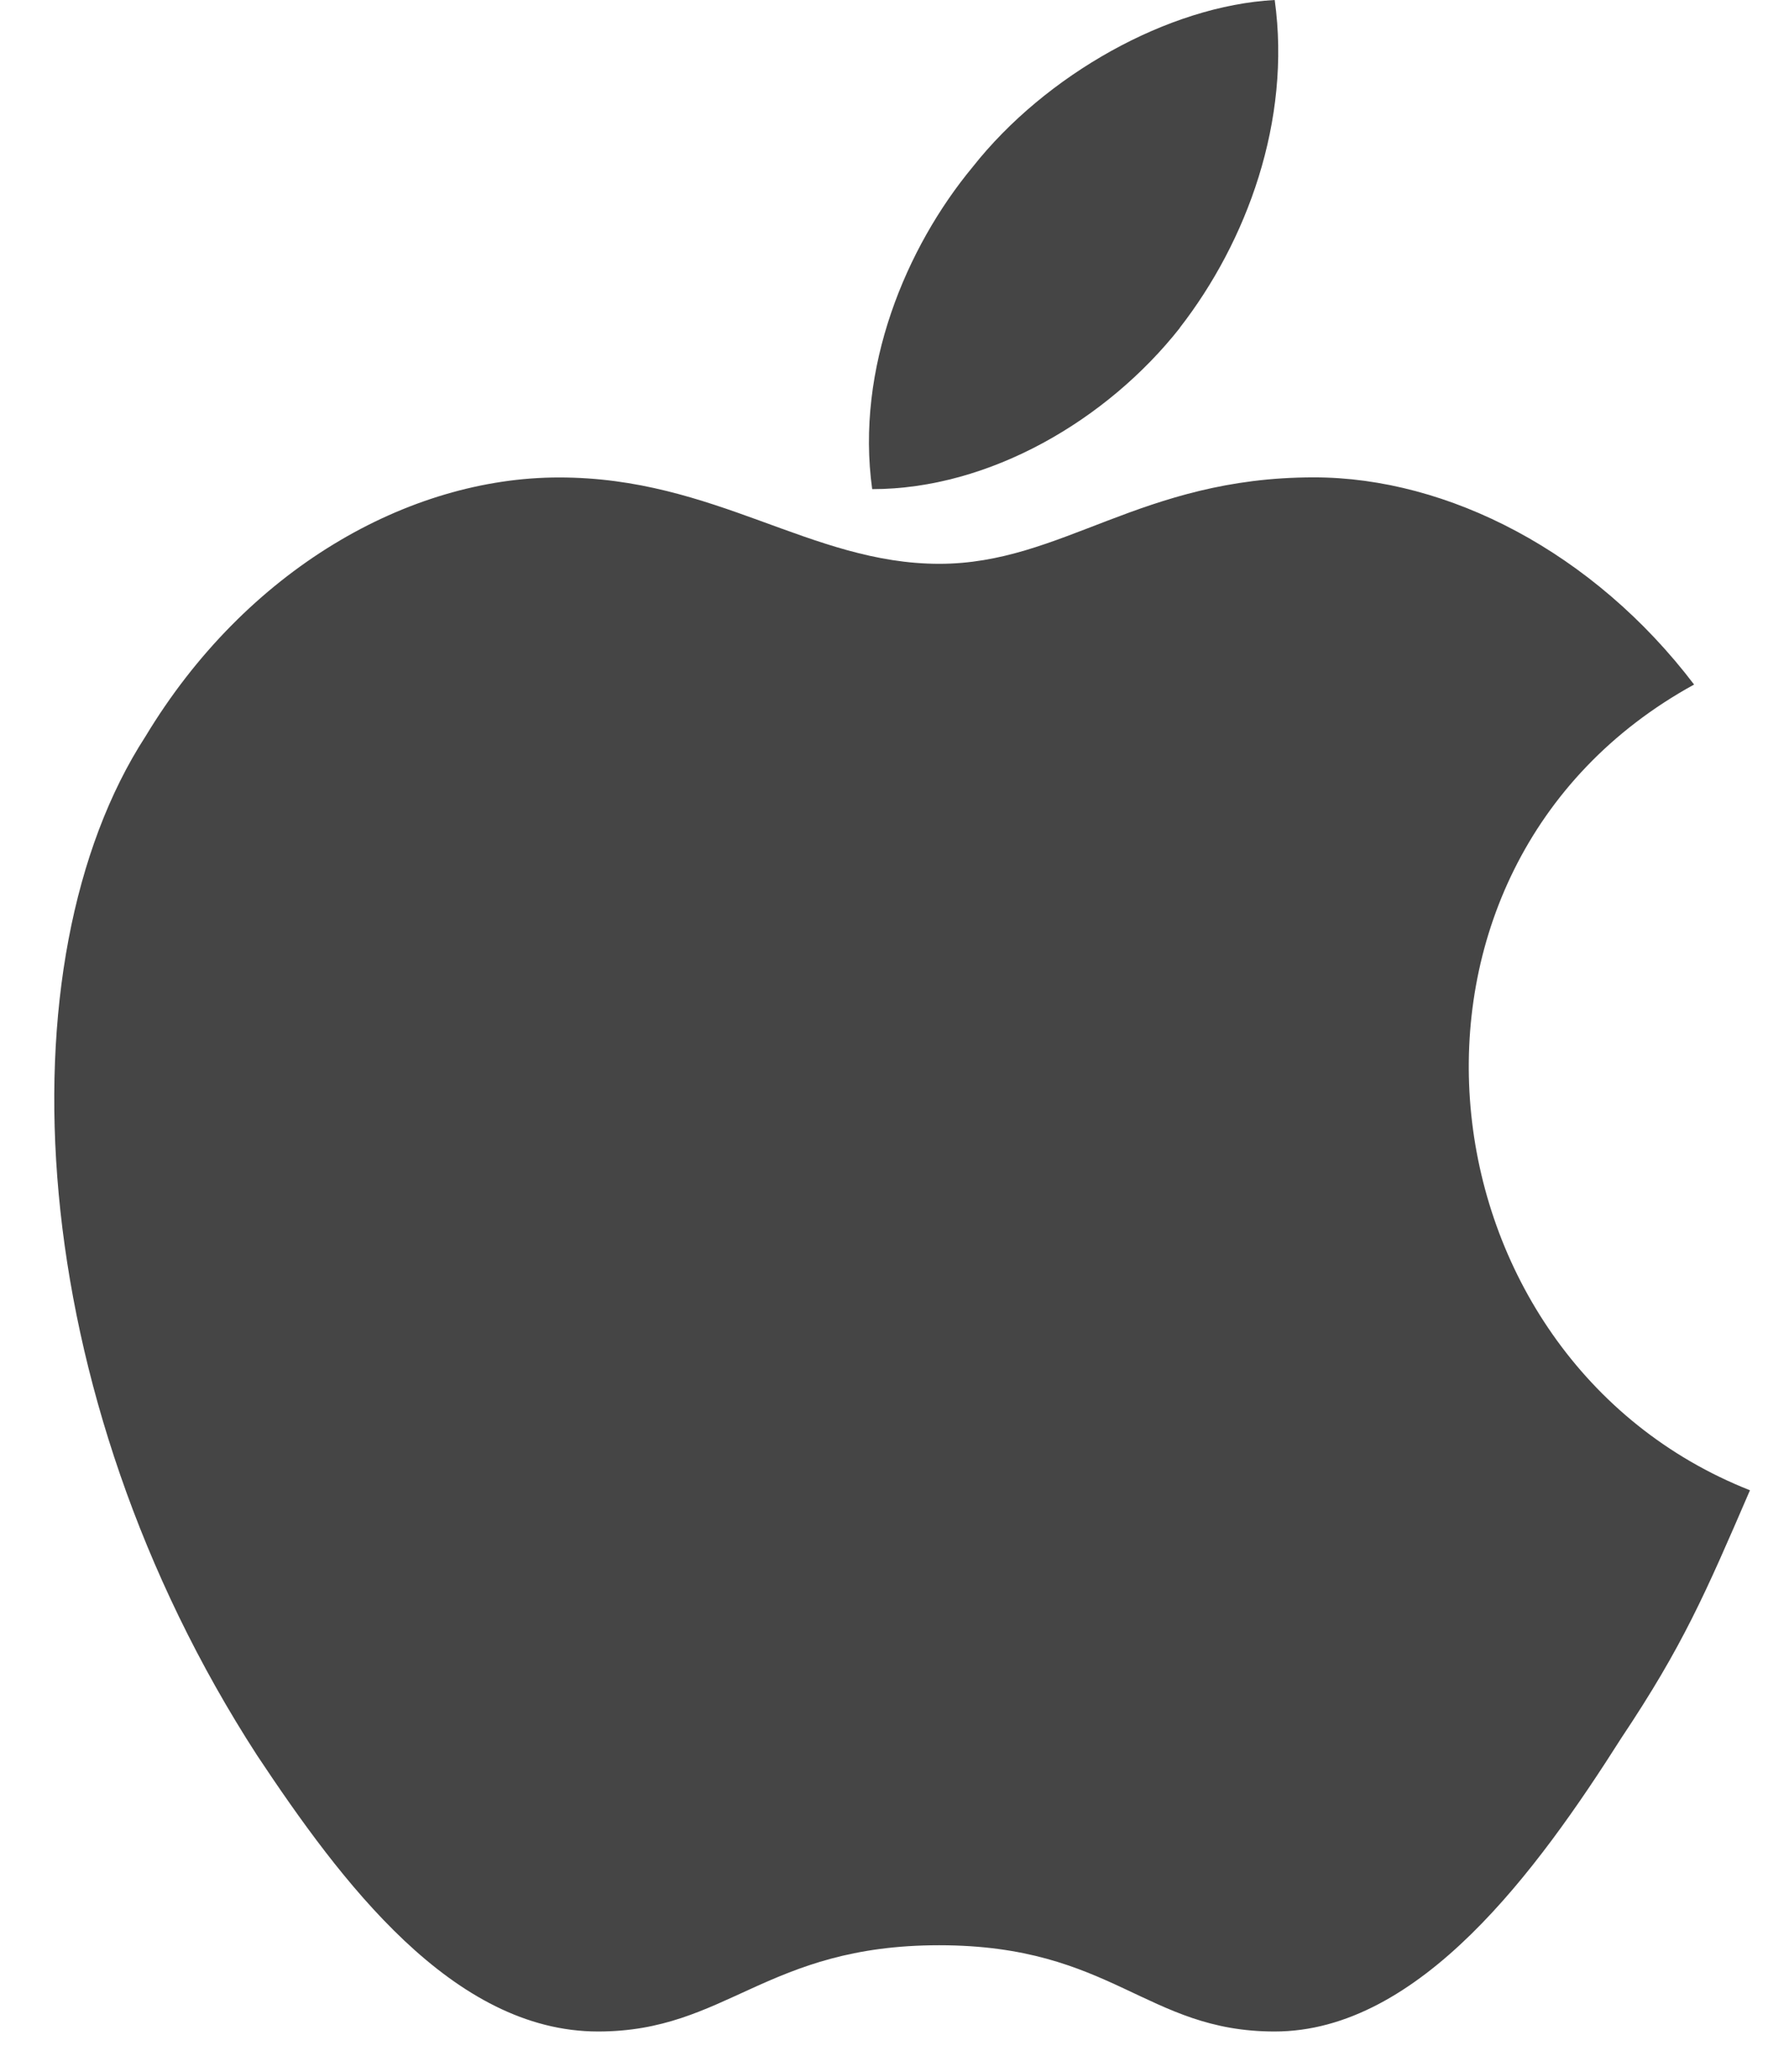
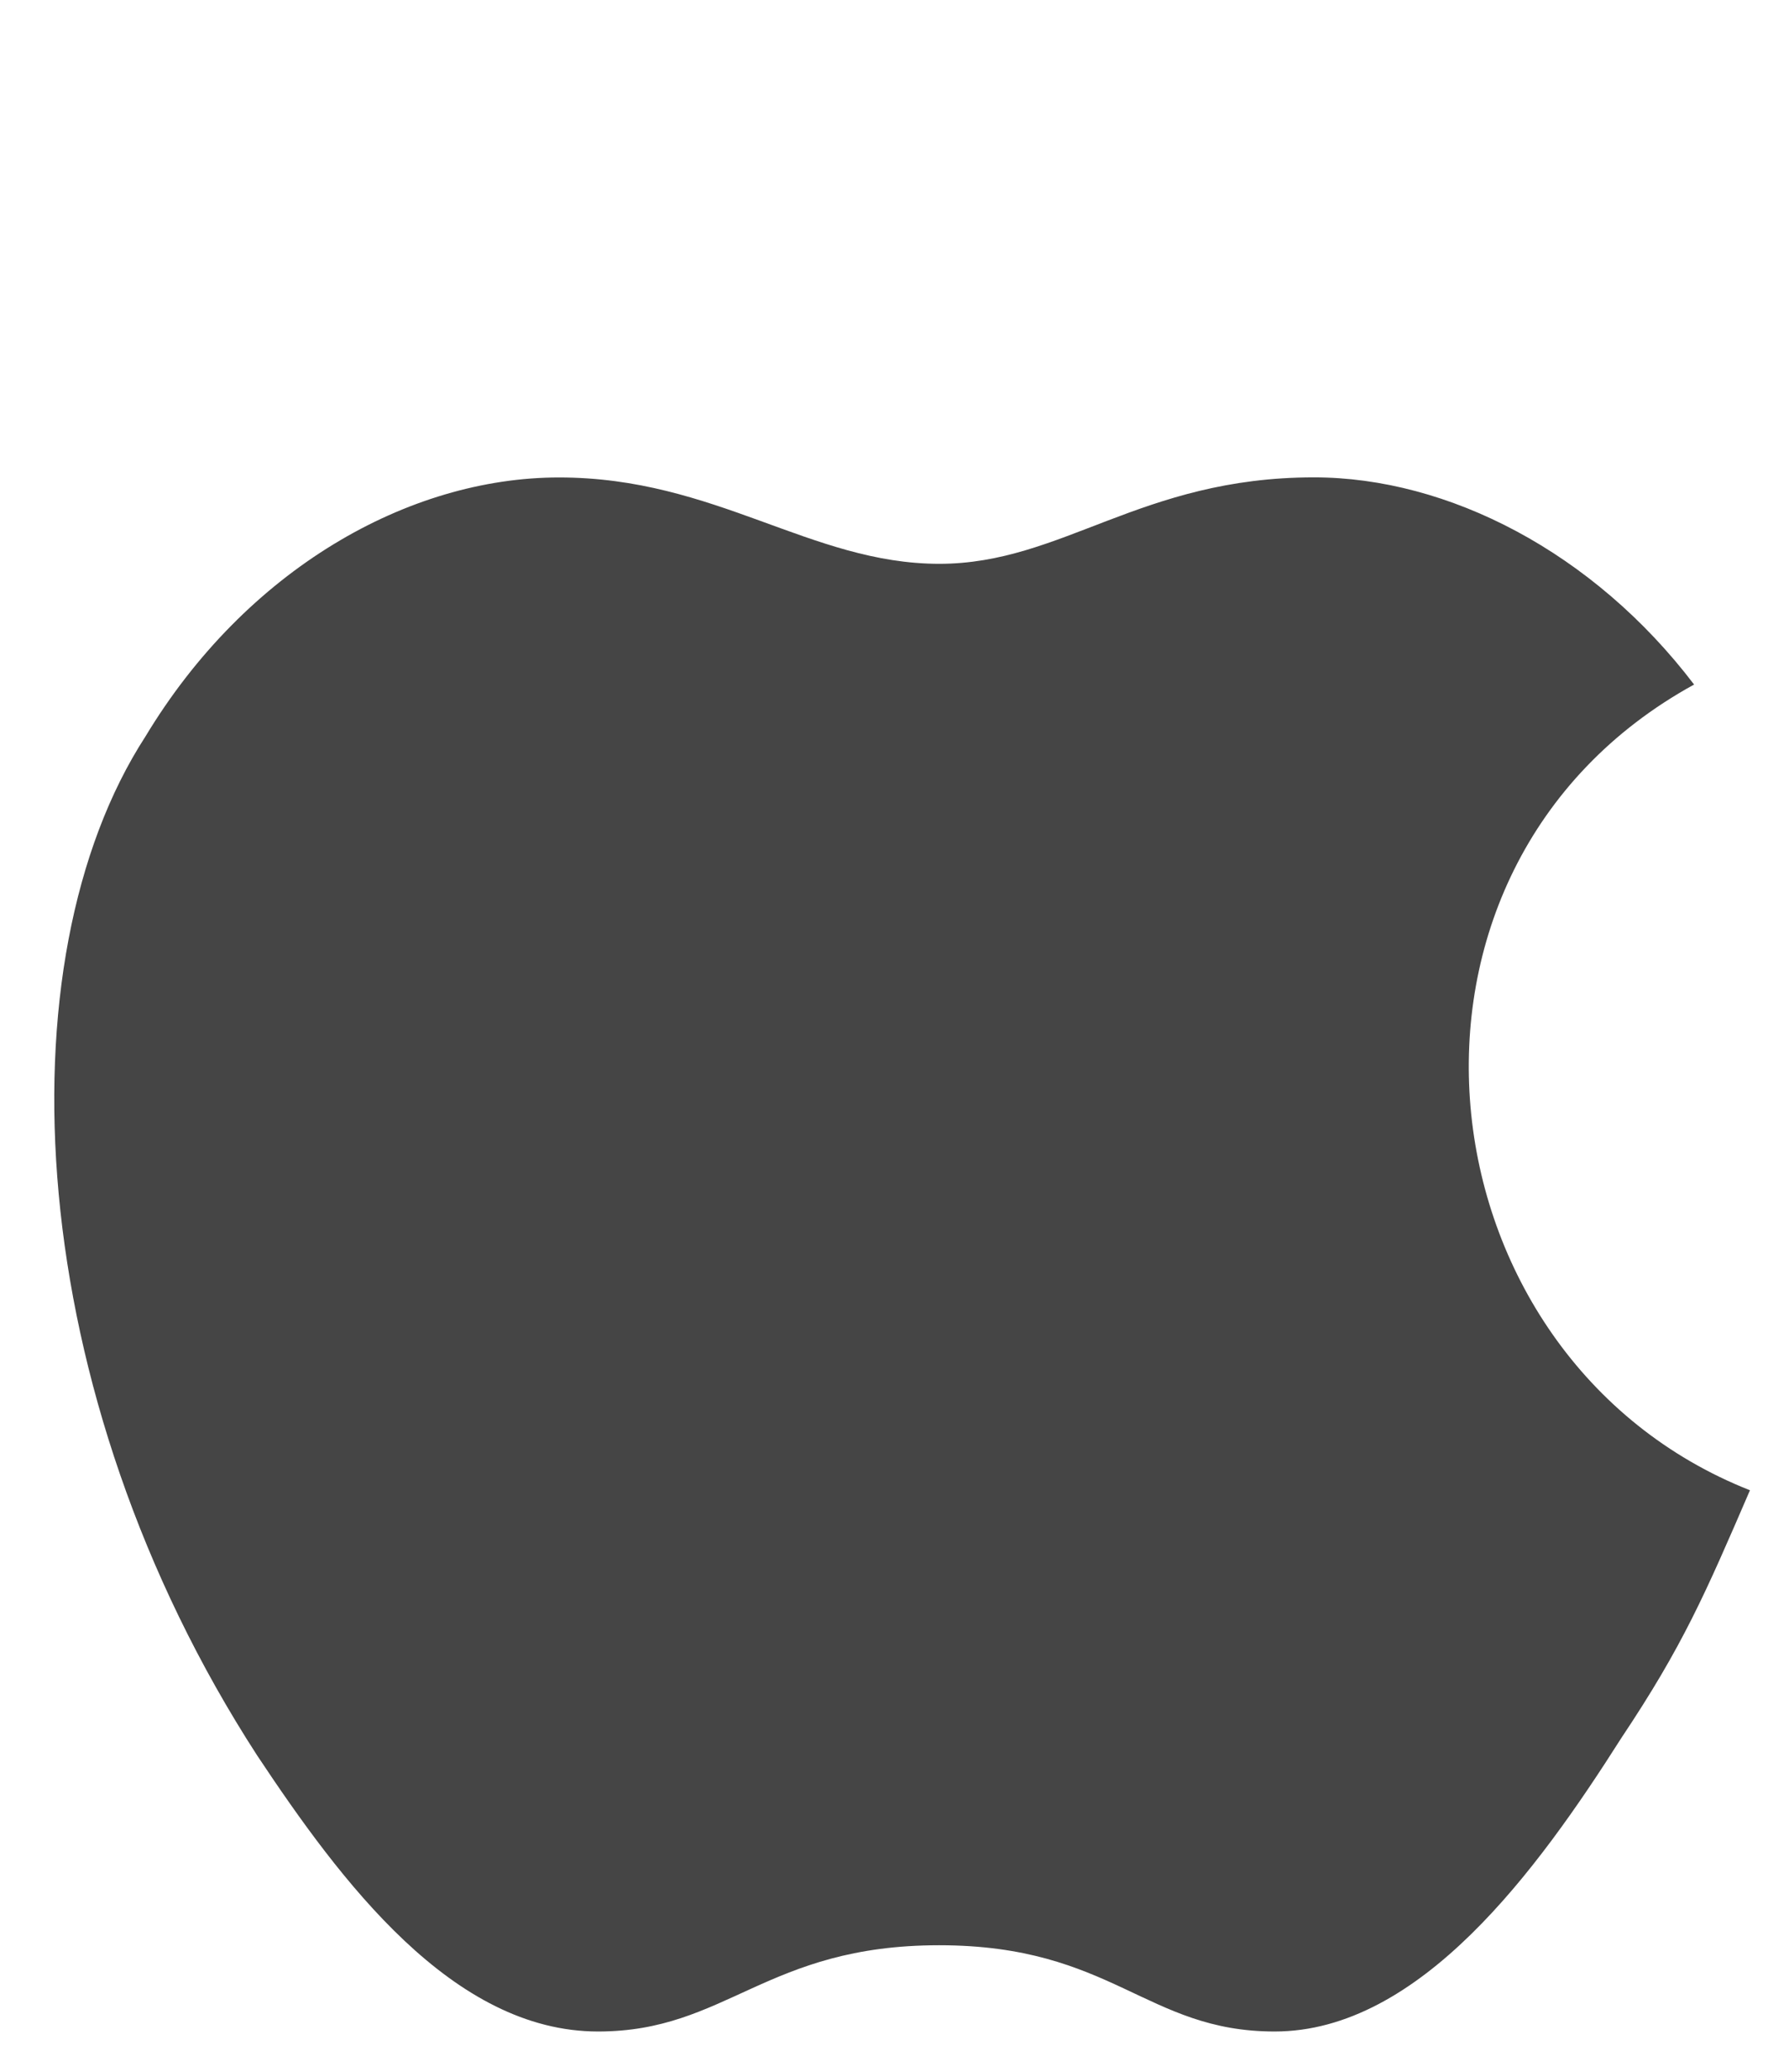
<svg xmlns="http://www.w3.org/2000/svg" width="19" height="22" viewBox="0 0 19 22">
  <title>for-mac</title>
  <g fill="#454545" fill-rule="evenodd">
-     <path d="M18.584 15.828c-.475 1.1-.712 1.65-1.365 2.628-.892 1.405-2.14 3.116-3.682 3.116-1.366 0-1.722-.916-3.563-.916-1.84 0-2.256.916-3.622.916-1.544 0-2.73-1.59-3.622-2.933C.238 14.79 0 10.205 1.545 7.82c1.068-1.772 2.79-2.75 4.393-2.75 1.663 0 2.672.917 4.038.917 1.306 0 2.138-.918 3.978-.918 1.425 0 2.97.795 4.038 2.2-3.562 1.956-2.968 7.15.594 8.556z" />
-     <path d="M12.528 3.483c.713-.916 1.188-2.2 1.01-3.483-1.13.06-2.435.794-3.207 1.772-.71.856-1.246 2.14-1.068 3.422 1.247 0 2.494-.733 3.266-1.71z" />
+     <path d="M18.584 15.828c-.475 1.1-.712 1.65-1.365 2.628-.892 1.405-2.14 3.116-3.682 3.116-1.366 0-1.722-.916-3.563-.916-1.84 0-2.256.916-3.622.916-1.544 0-2.73-1.59-3.622-2.933C.238 14.79 0 10.205 1.545 7.82c1.068-1.772 2.79-2.75 4.393-2.75 1.663 0 2.672.917 4.038.917 1.306 0 2.138-.918 3.978-.918 1.425 0 2.97.795 4.038 2.2-3.562 1.956-2.968 7.15.594 8.556" />
  </g>
</svg>